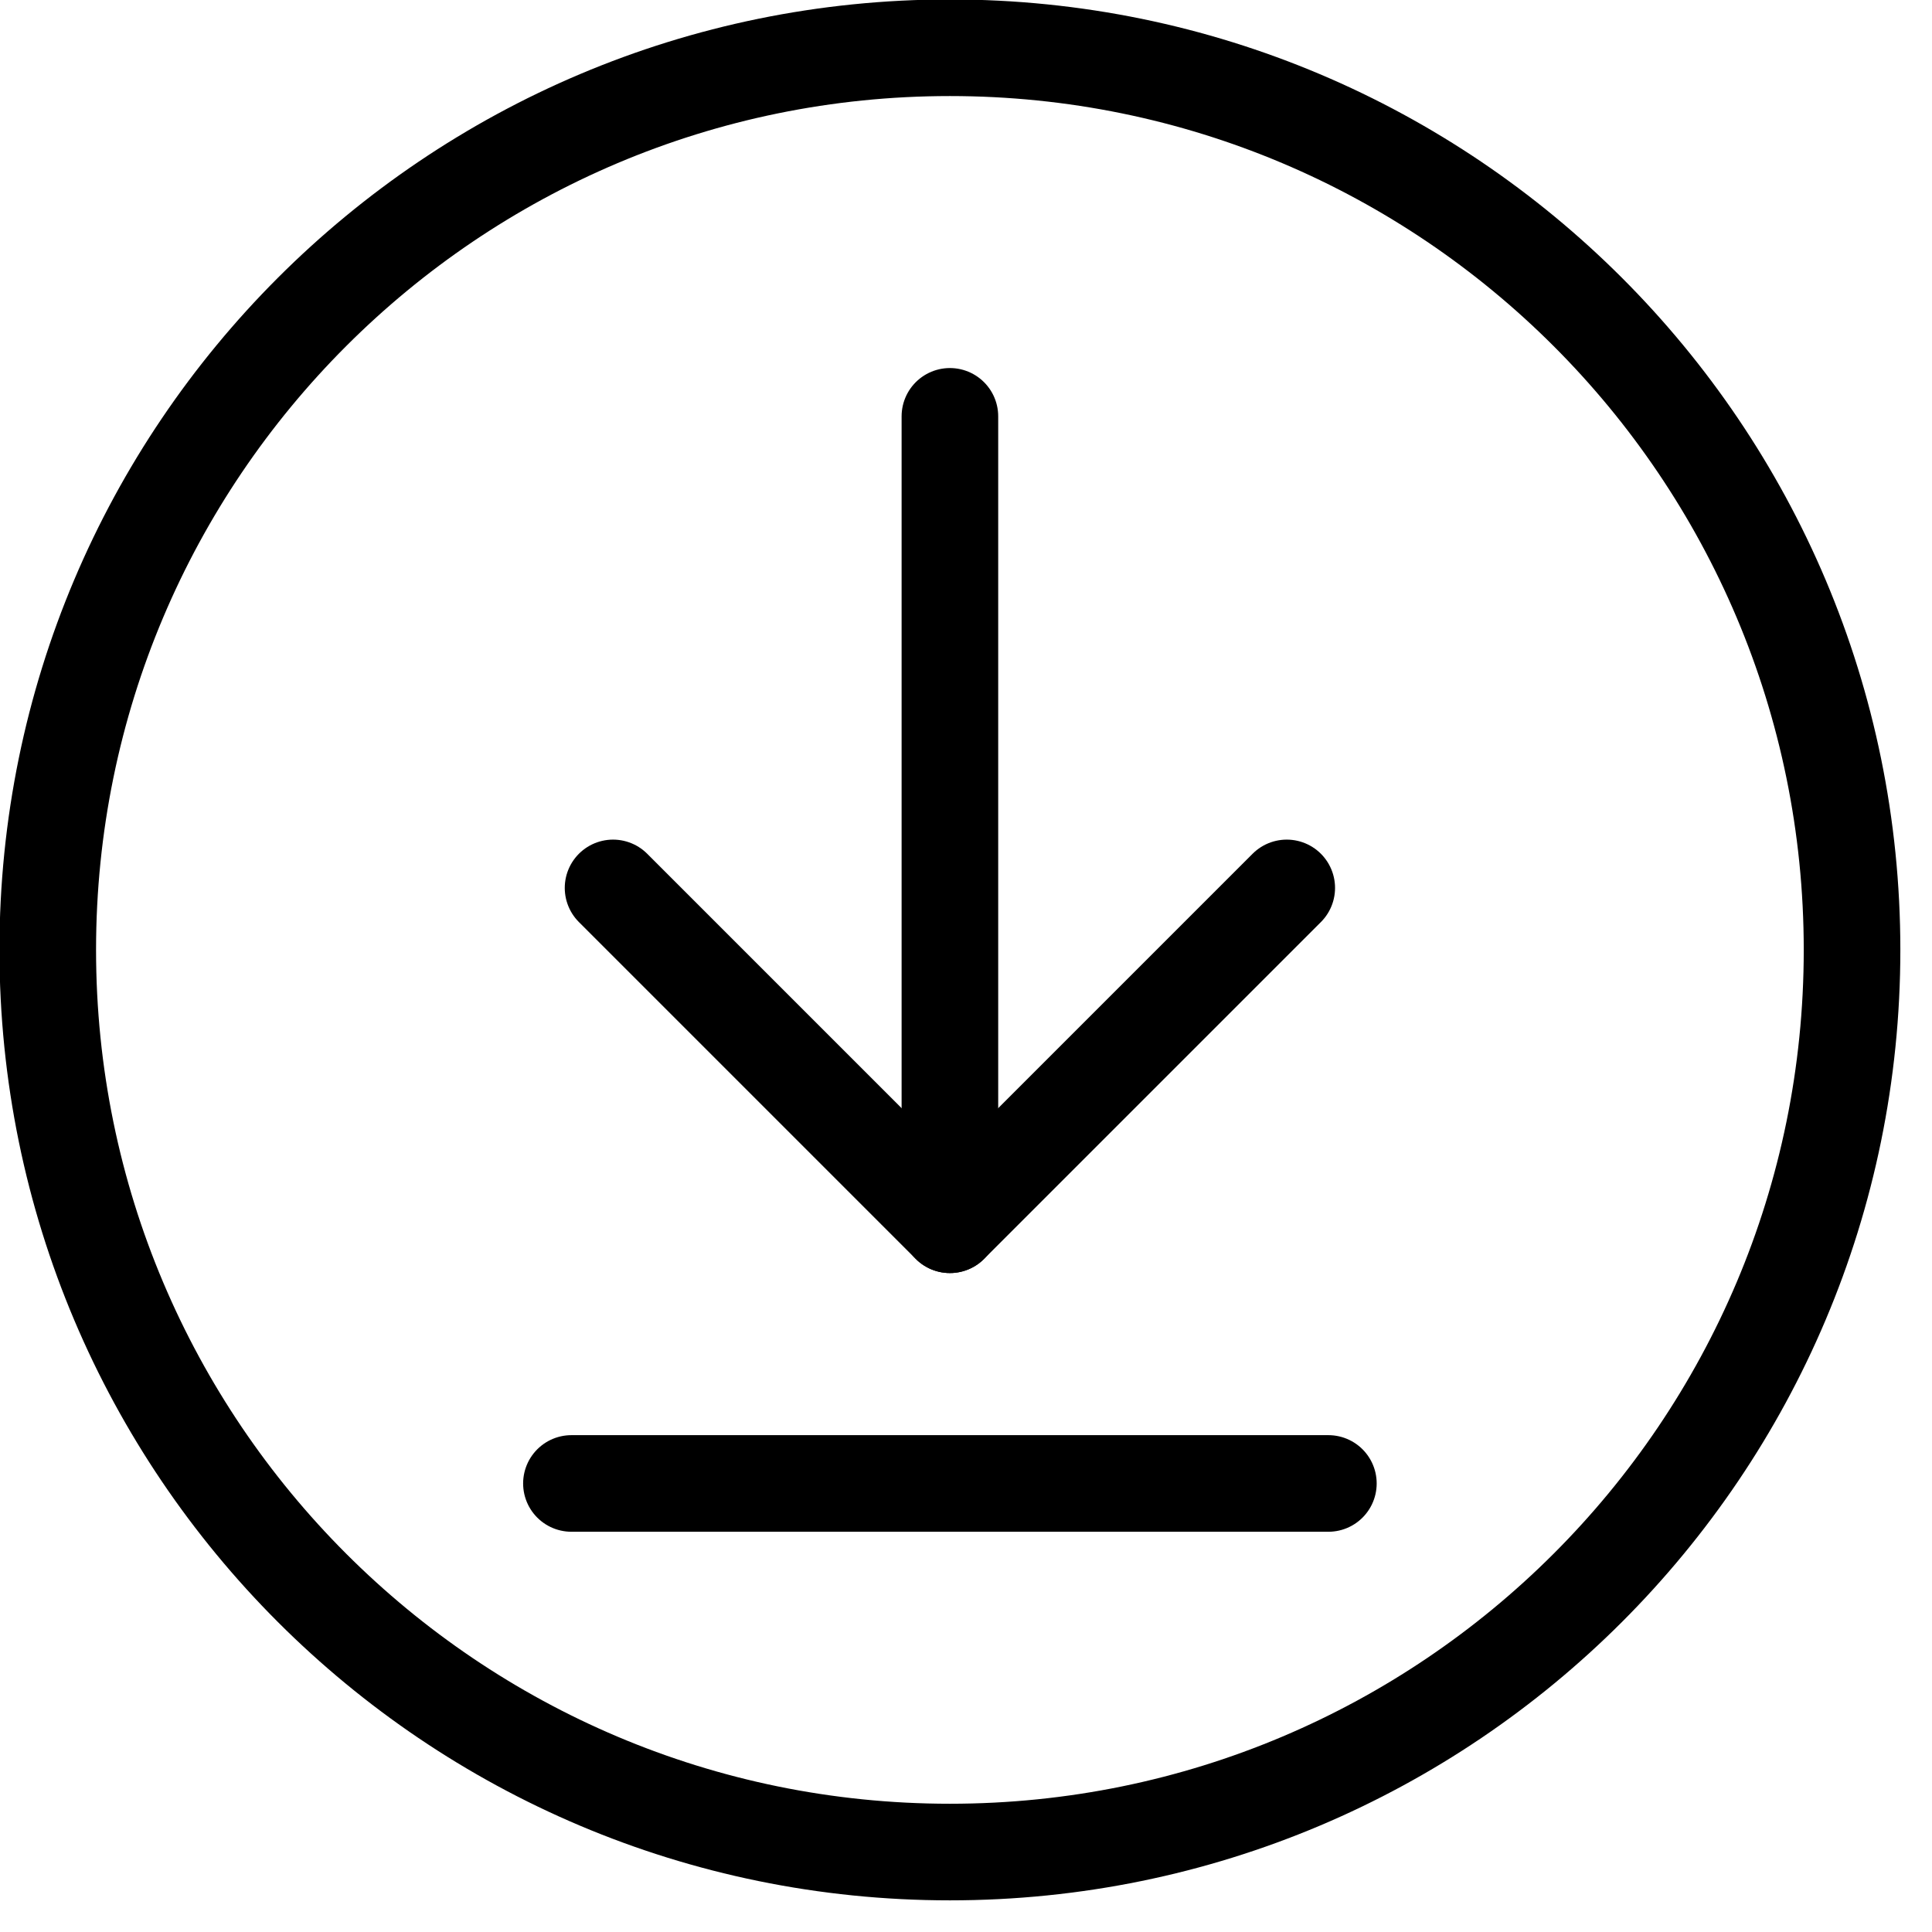
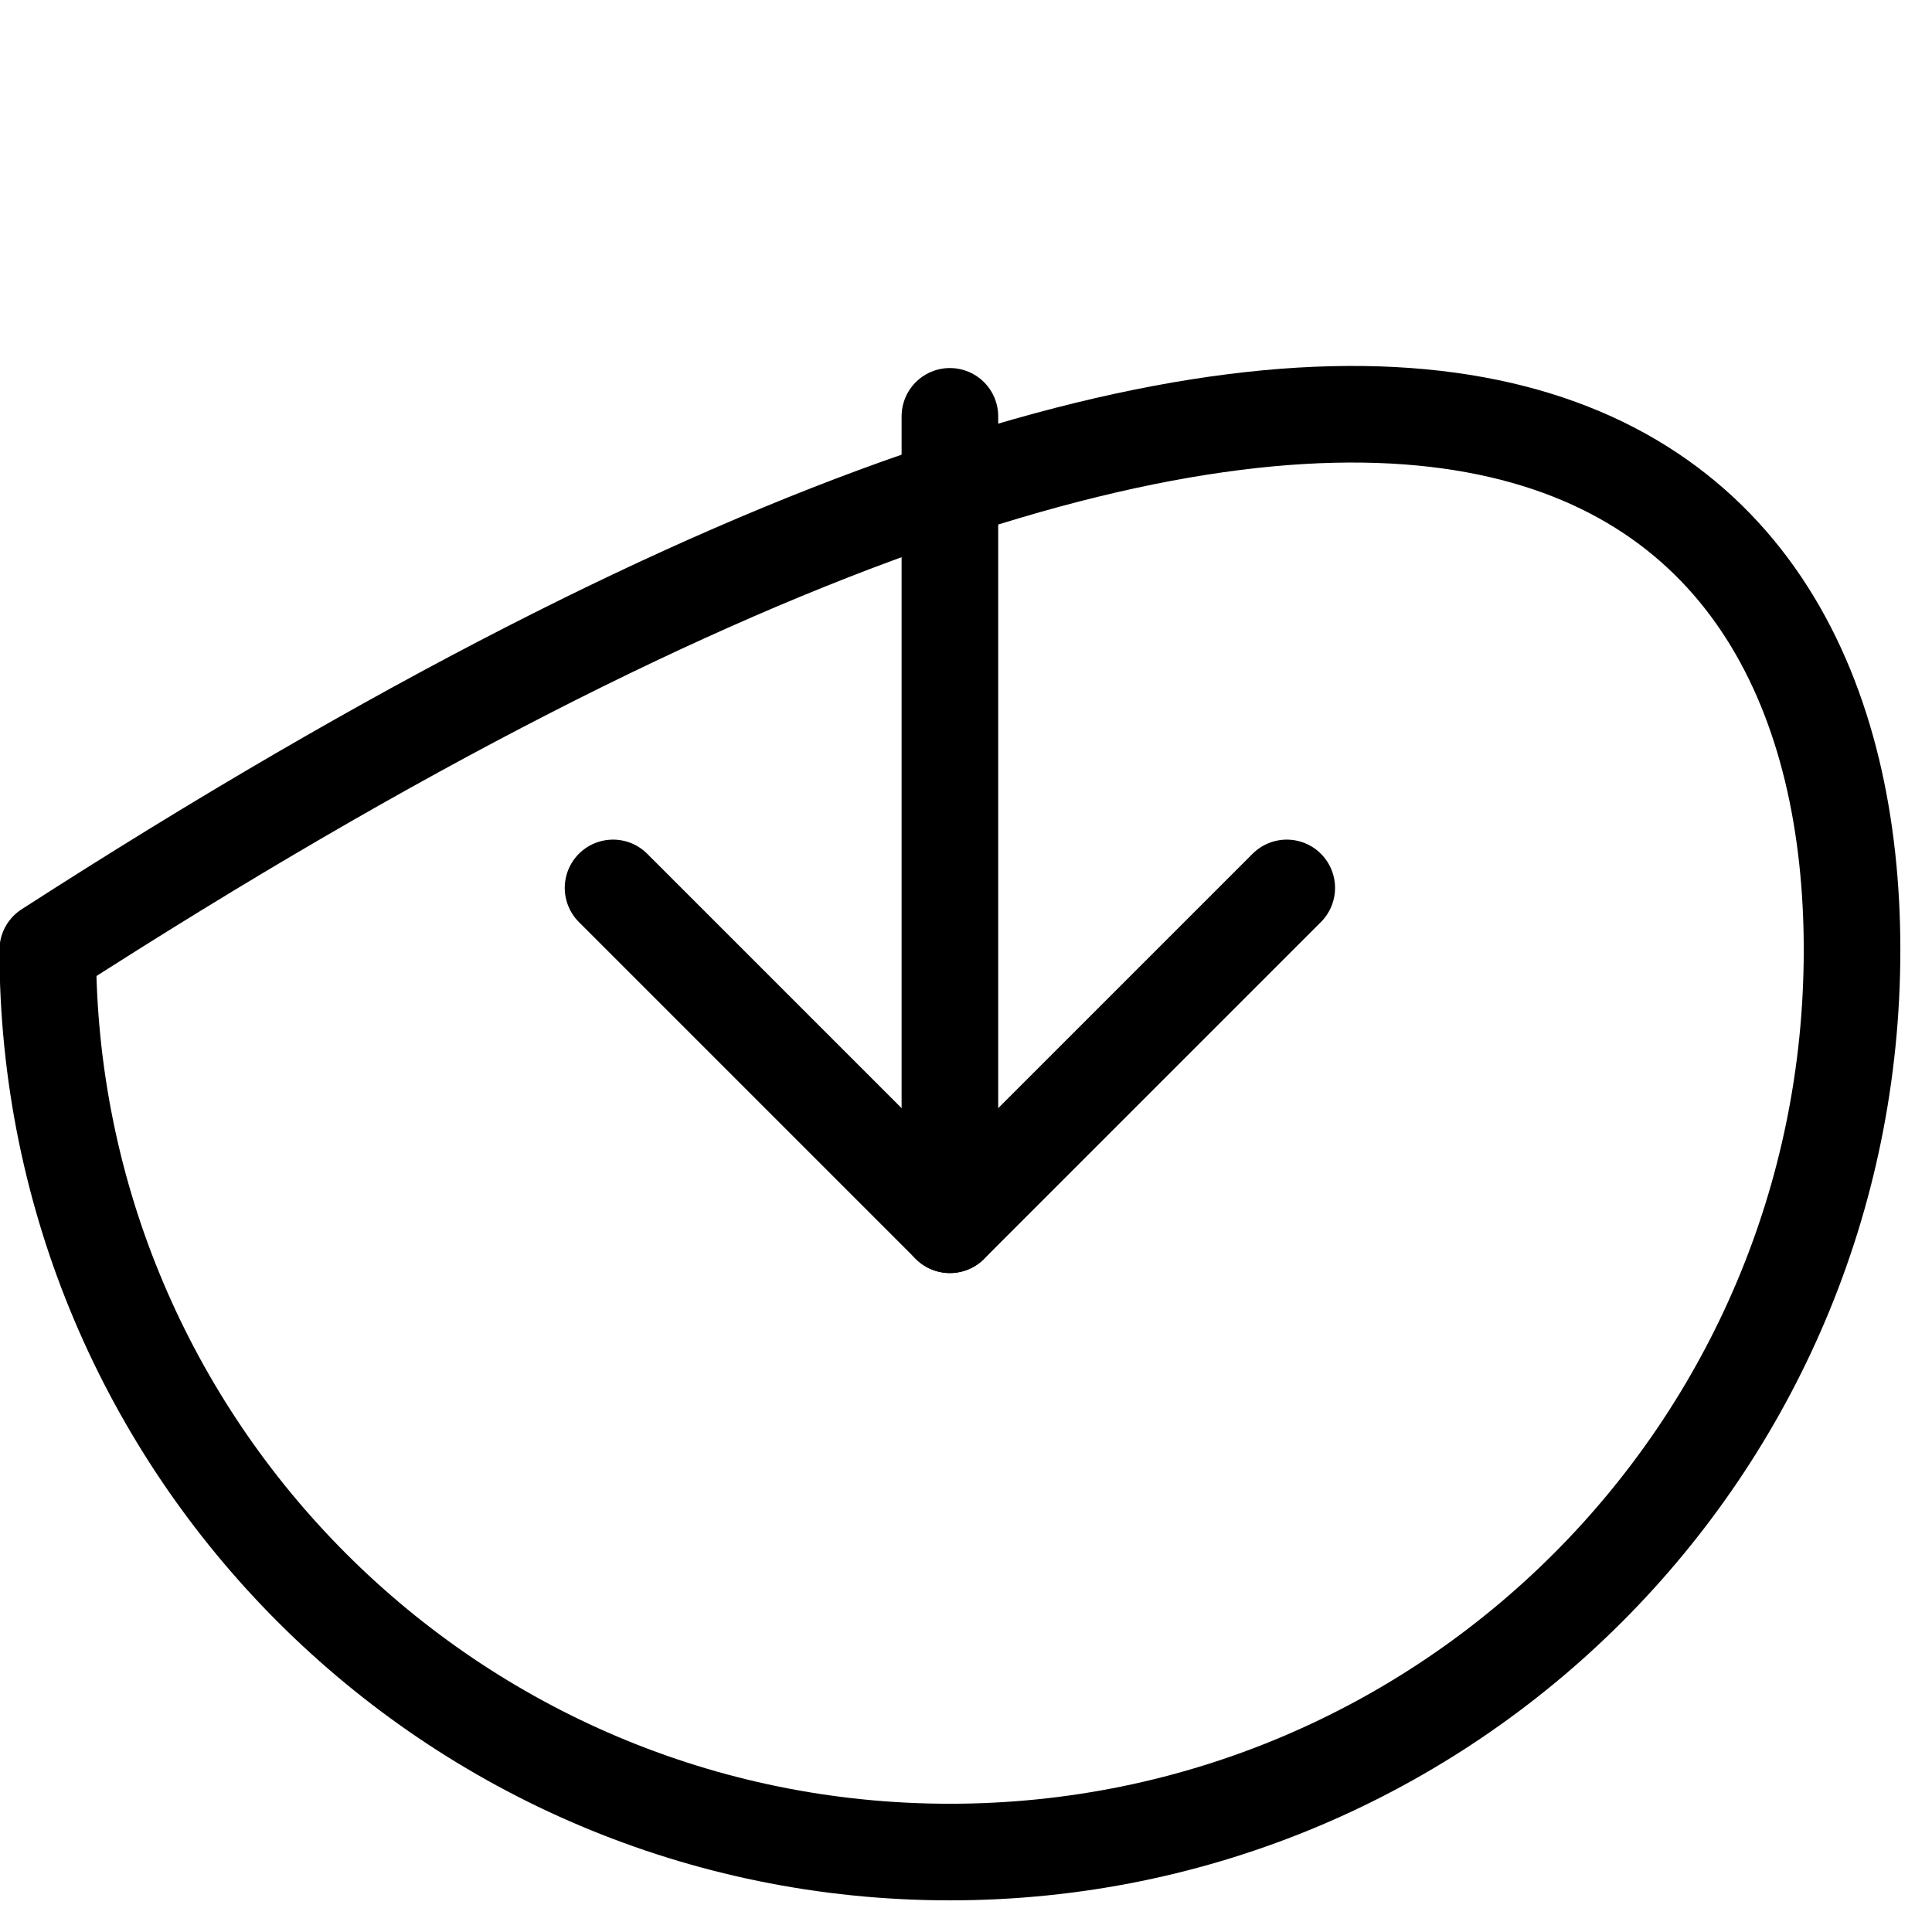
<svg xmlns="http://www.w3.org/2000/svg" width="60px" height="60px" viewBox="0 0 60 60" version="1.1">
  <title>Icon-Black-60-Download</title>
  <desc>Created with Sketch.</desc>
  <g id="Icon-Black-60-Download" stroke="none" stroke-width="1" fill="none" fill-rule="evenodd" stroke-linecap="round" stroke-linejoin="round">
    <g id="Group" transform="translate(1, 1)" stroke="#000000" stroke-width="3">
-       <path d="M40.254,45.07 L16.746,45.07" id="Stroke-1" />
      <path d="M28.5,11.93 L28.5,37.036" id="Stroke-2" />
      <polyline id="Stroke-3" points="18.039 26.575 28.5 37.036 38.961 26.575" />
-       <path d="M56.517,28.5 C56.517,43.974 43.974,56.517 28.5,56.517 C13.027,56.517 0.483,43.974 0.483,28.5 C0.483,13.026 13.027,0.483 28.5,0.483 C43.974,0.483 56.517,13.026 56.517,28.5 Z" id="Stroke-4" />
+       <path d="M56.517,28.5 C56.517,43.974 43.974,56.517 28.5,56.517 C13.027,56.517 0.483,43.974 0.483,28.5 C43.974,0.483 56.517,13.026 56.517,28.5 Z" id="Stroke-4" />
    </g>
  </g>
</svg>